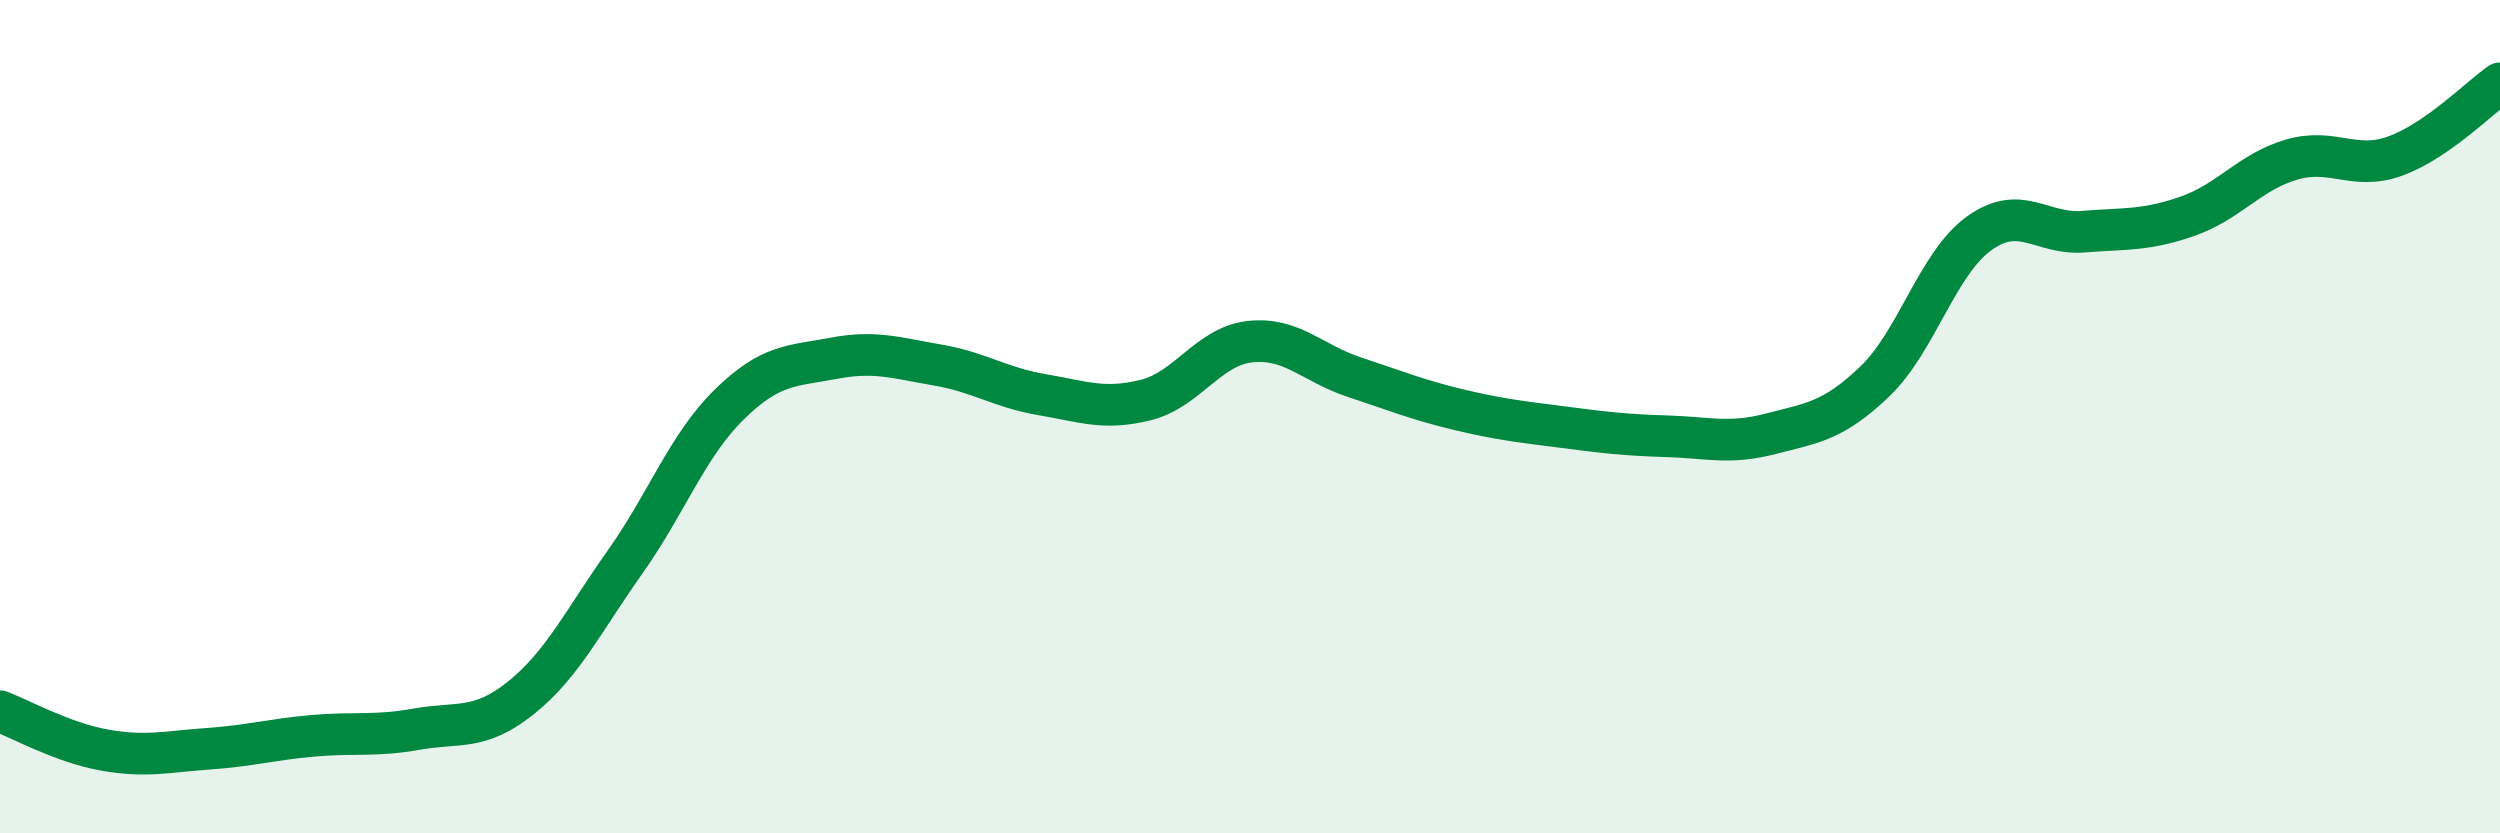
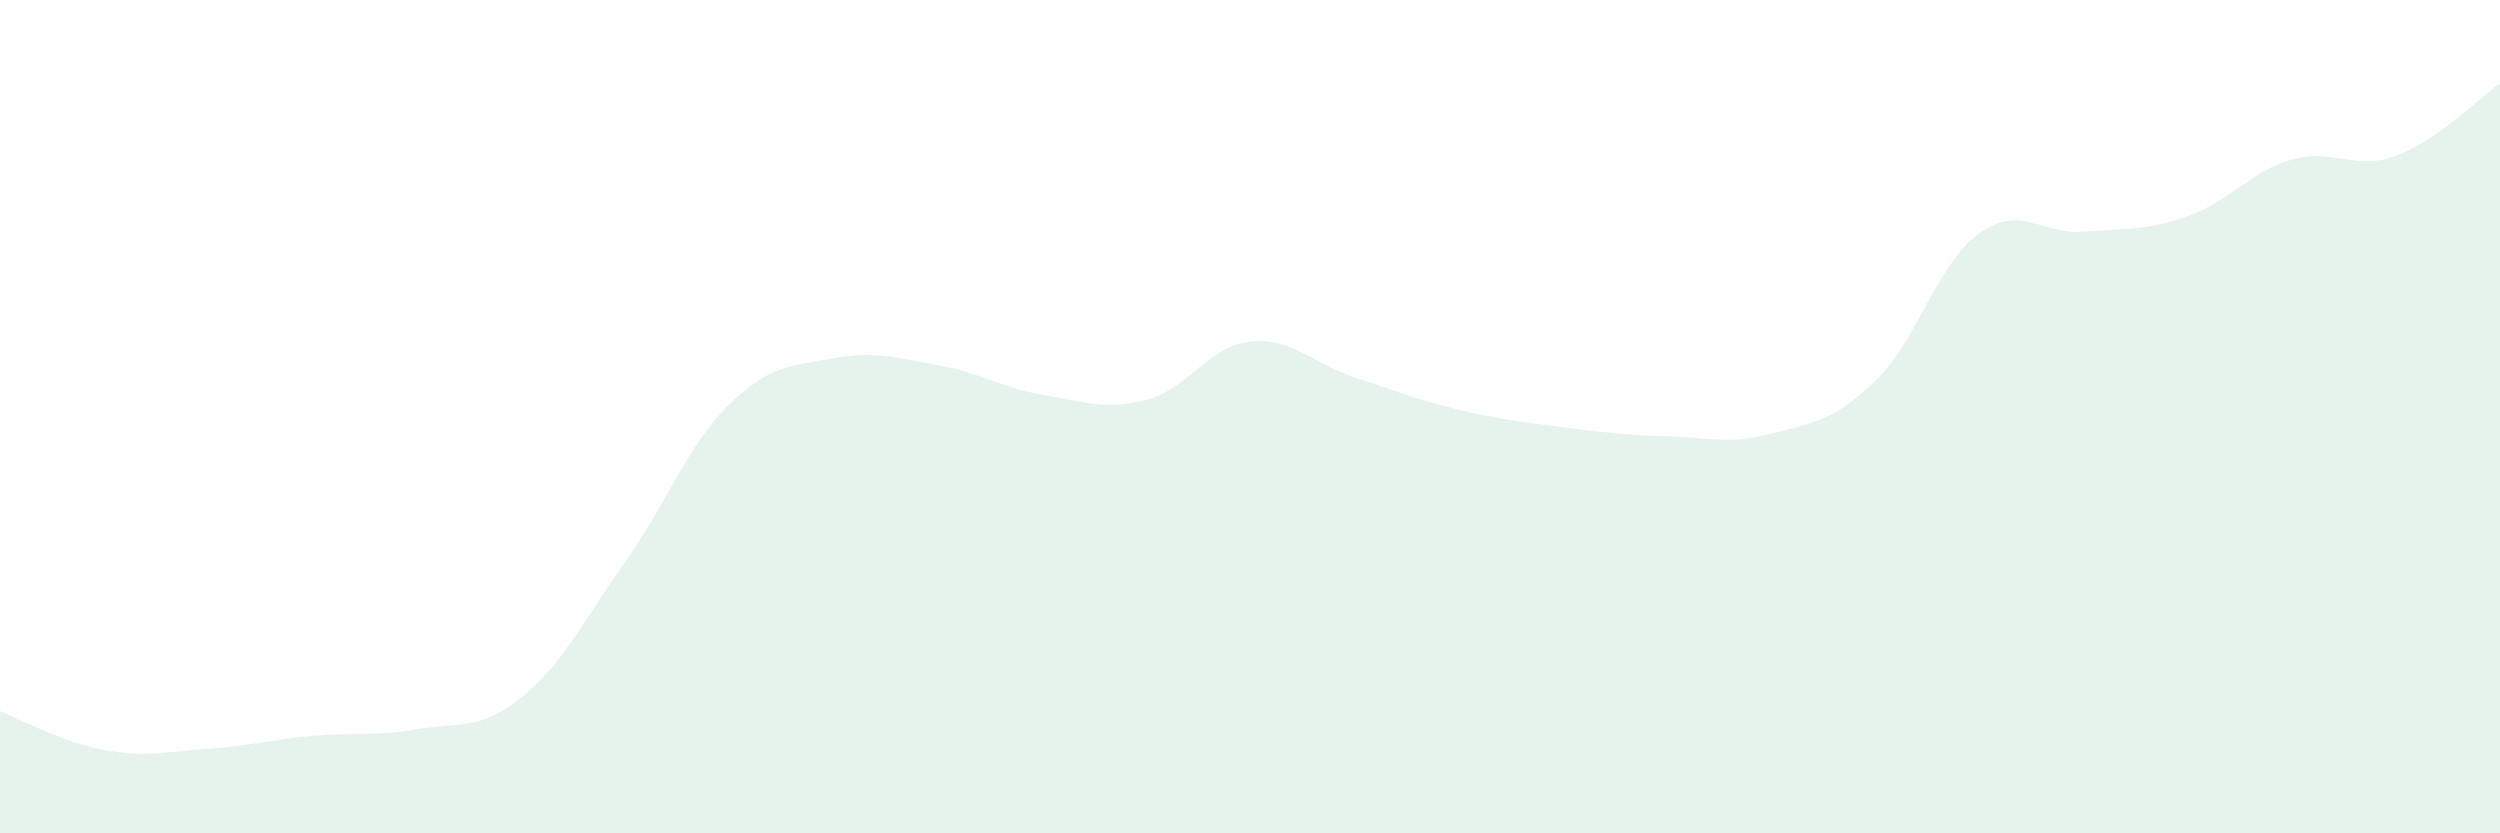
<svg xmlns="http://www.w3.org/2000/svg" width="60" height="20" viewBox="0 0 60 20">
-   <path d="M 0,17.07 C 0.5,17.26 1.5,17.82 2.5,18 C 3.5,18.18 4,18.04 5,17.97 C 6,17.9 6.5,17.75 7.5,17.66 C 8.5,17.57 9,17.68 10,17.5 C 11,17.32 11.5,17.55 12.5,16.75 C 13.5,15.95 14,14.9 15,13.49 C 16,12.08 16.5,10.69 17.5,9.71 C 18.5,8.73 19,8.79 20,8.6 C 21,8.41 21.5,8.59 22.5,8.76 C 23.5,8.93 24,9.3 25,9.47 C 26,9.64 26.5,9.85 27.5,9.6 C 28.5,9.35 29,8.31 30,8.2 C 31,8.09 31.5,8.72 32.5,9.05 C 33.5,9.38 34,9.59 35,9.83 C 36,10.07 36.5,10.12 37.5,10.25 C 38.5,10.38 39,10.44 40,10.47 C 41,10.5 41.5,10.67 42.5,10.41 C 43.5,10.15 44,10.11 45,9.15 C 46,8.19 46.5,6.32 47.5,5.6 C 48.5,4.88 49,5.64 50,5.56 C 51,5.48 51.5,5.54 52.5,5.19 C 53.5,4.84 54,4.12 55,3.83 C 56,3.54 56.5,4.11 57.5,3.74 C 58.5,3.37 59.5,2.35 60,2L60 20L0 20Z" fill="#008740" opacity="0.1" stroke-linecap="round" stroke-linejoin="round" />
-   <path d="M 0,17.07 C 0.5,17.26 1.5,17.82 2.5,18 C 3.5,18.18 4,18.04 5,17.97 C 6,17.9 6.5,17.75 7.5,17.66 C 8.5,17.57 9,17.68 10,17.5 C 11,17.32 11.5,17.55 12.5,16.75 C 13.5,15.95 14,14.9 15,13.49 C 16,12.08 16.5,10.69 17.5,9.71 C 18.5,8.73 19,8.79 20,8.6 C 21,8.41 21.5,8.59 22.5,8.76 C 23.5,8.93 24,9.3 25,9.47 C 26,9.64 26.5,9.85 27.5,9.6 C 28.5,9.35 29,8.31 30,8.2 C 31,8.09 31.5,8.72 32.5,9.05 C 33.5,9.38 34,9.59 35,9.83 C 36,10.07 36.5,10.12 37.5,10.25 C 38.5,10.38 39,10.44 40,10.47 C 41,10.5 41.5,10.67 42.5,10.41 C 43.5,10.15 44,10.11 45,9.15 C 46,8.19 46.5,6.32 47.5,5.6 C 48.5,4.88 49,5.64 50,5.56 C 51,5.48 51.5,5.54 52.5,5.19 C 53.5,4.84 54,4.12 55,3.83 C 56,3.54 56.5,4.11 57.5,3.74 C 58.5,3.37 59.5,2.35 60,2" stroke="#008740" stroke-width="1" fill="none" stroke-linecap="round" stroke-linejoin="round" />
+   <path d="M 0,17.07 C 0.5,17.26 1.5,17.82 2.5,18 C 3.5,18.18 4,18.04 5,17.97 C 6,17.9 6.5,17.75 7.5,17.66 C 8.5,17.57 9,17.68 10,17.5 C 11,17.32 11.5,17.55 12.5,16.75 C 13.5,15.95 14,14.9 15,13.49 C 16,12.08 16.5,10.69 17.5,9.71 C 18.5,8.73 19,8.79 20,8.6 C 21,8.41 21.5,8.59 22.5,8.76 C 23.5,8.93 24,9.3 25,9.47 C 26,9.64 26.5,9.85 27.5,9.6 C 28.5,9.35 29,8.31 30,8.2 C 31,8.09 31.5,8.72 32.5,9.05 C 33.5,9.38 34,9.59 35,9.83 C 36,10.07 36.5,10.12 37.5,10.25 C 38.5,10.38 39,10.44 40,10.47 C 41,10.5 41.5,10.67 42.5,10.41 C 43.5,10.15 44,10.11 45,9.15 C 46,8.19 46.5,6.32 47.5,5.6 C 48.5,4.88 49,5.64 50,5.56 C 51,5.48 51.5,5.54 52.5,5.19 C 53.5,4.84 54,4.12 55,3.83 C 56,3.54 56.5,4.11 57.5,3.74 C 58.5,3.37 59.5,2.35 60,2L60 20L0 20" fill="#008740" opacity="0.1" stroke-linecap="round" stroke-linejoin="round" />
</svg>